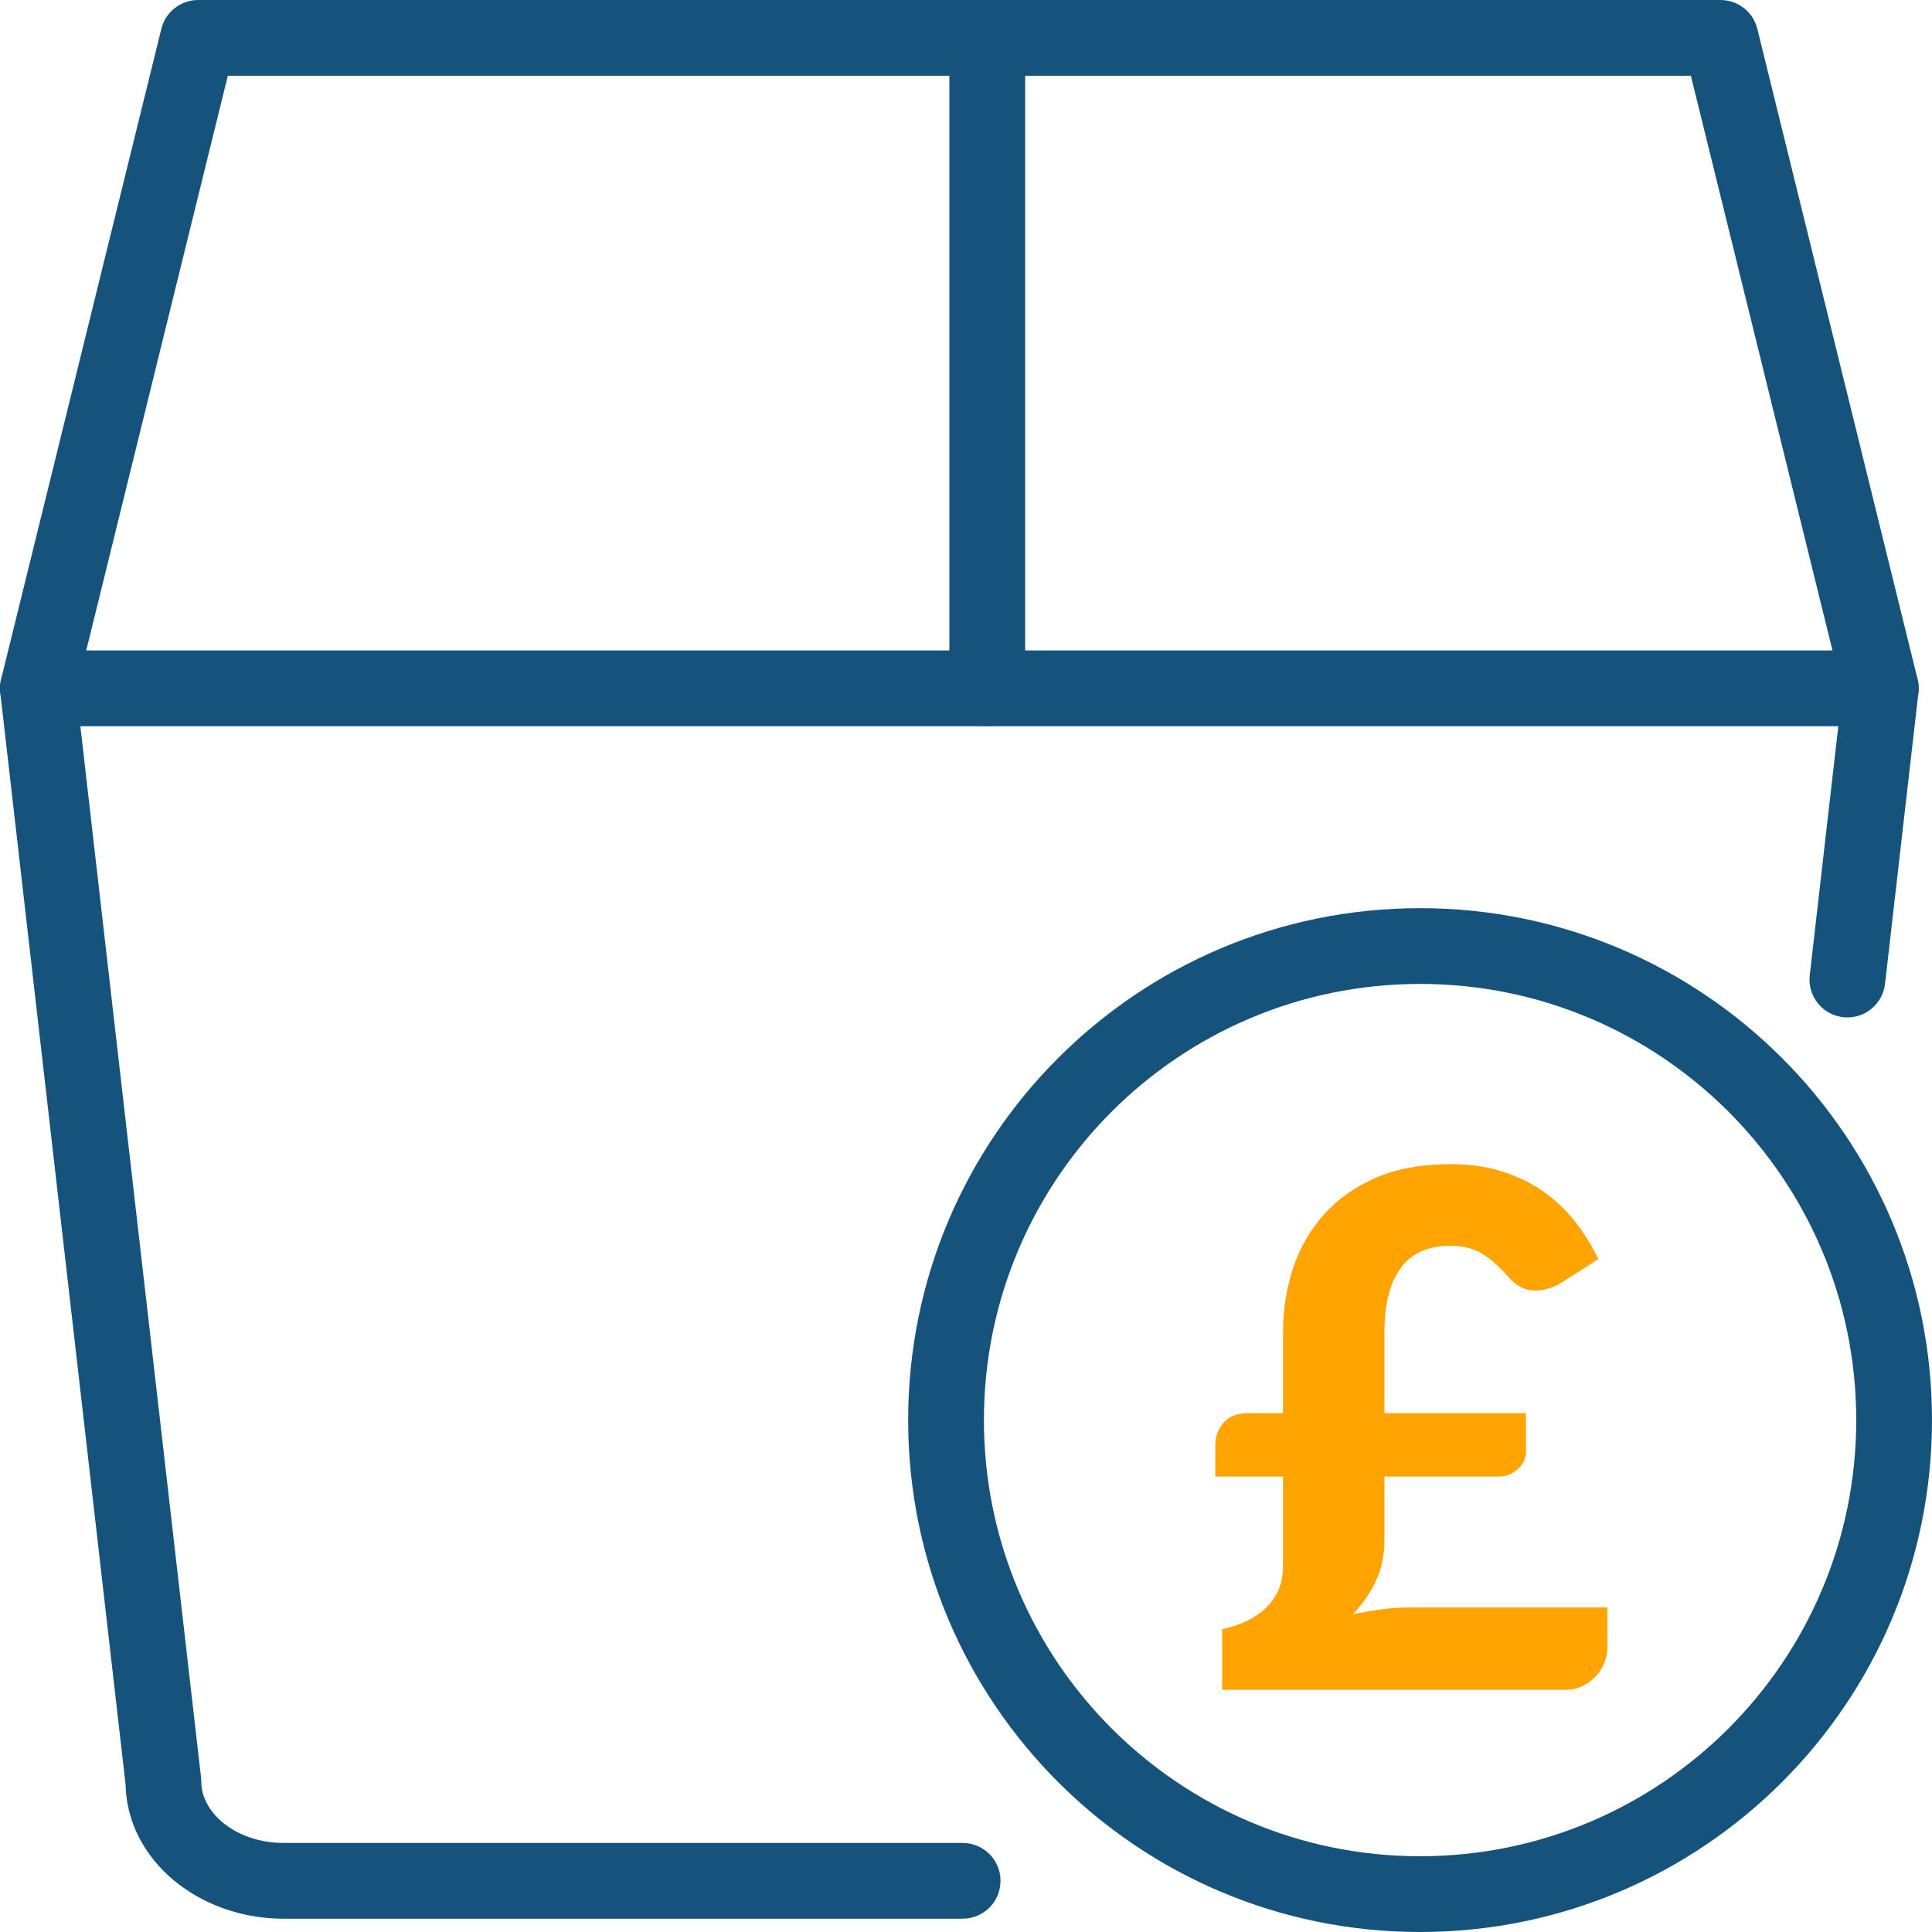
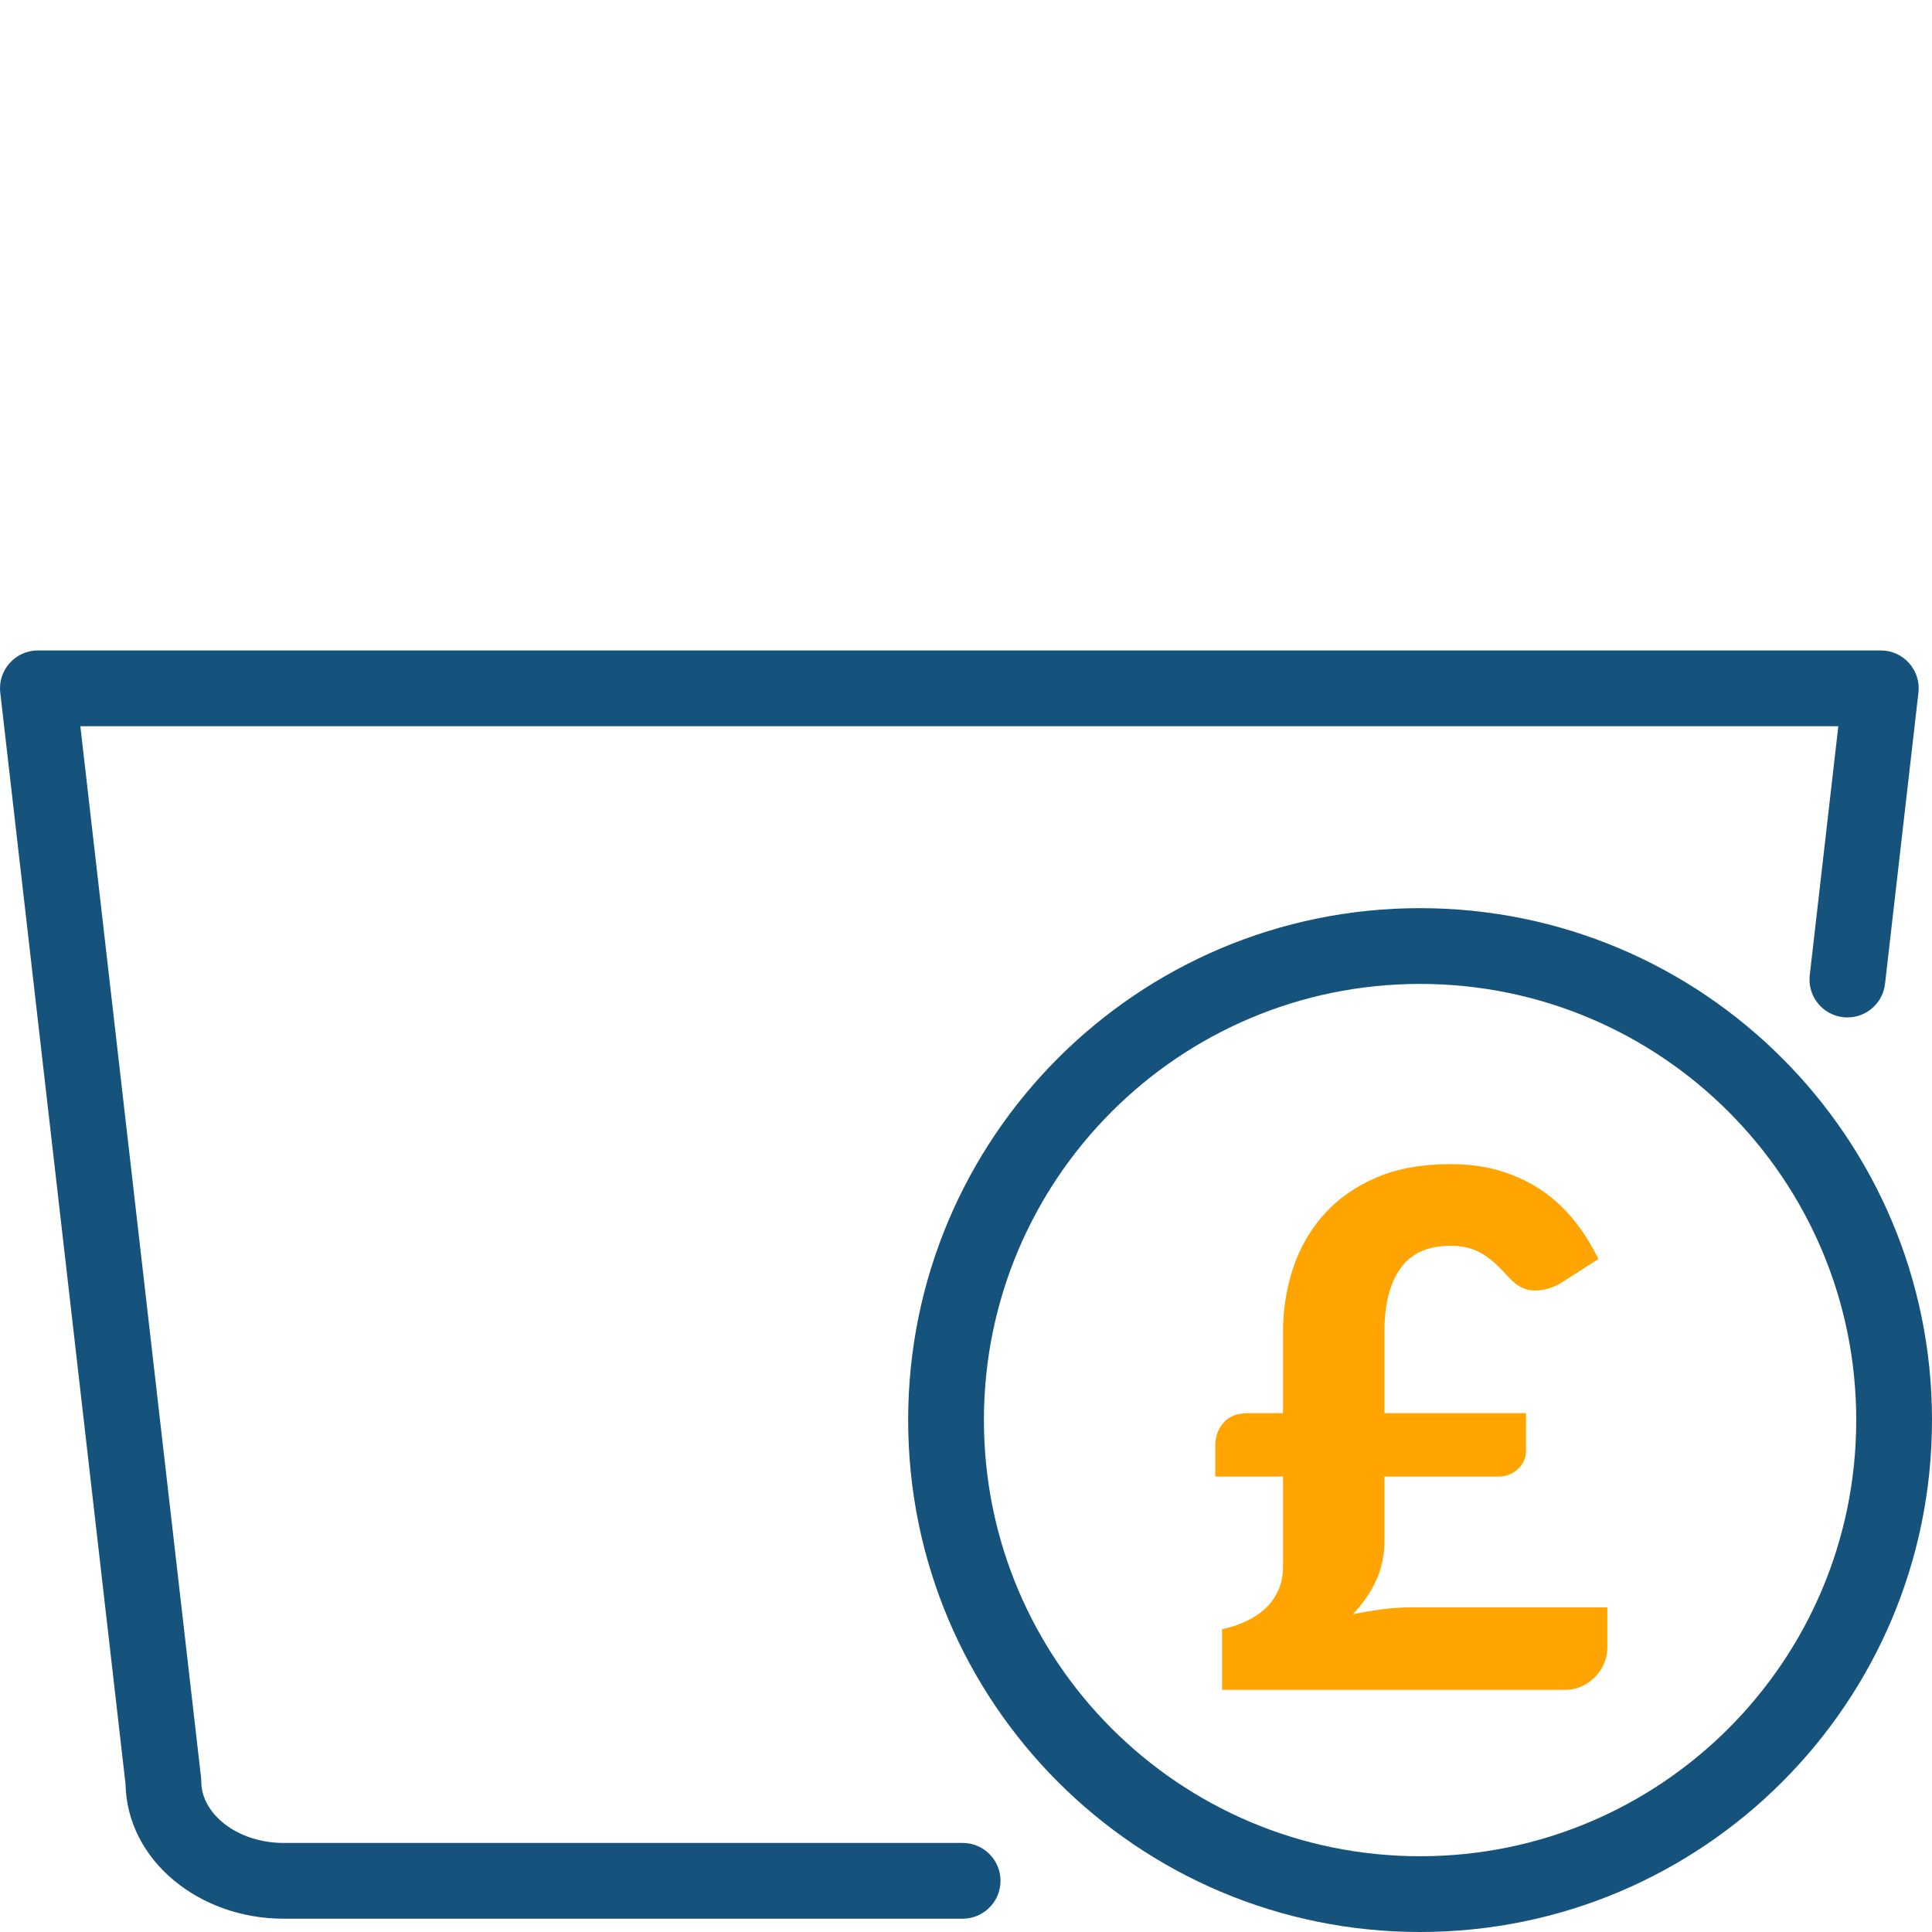
<svg xmlns="http://www.w3.org/2000/svg" width="51px" height="51px" viewBox="0 0 51 51">
  <title>Price Box</title>
  <desc>Created with Sketch.</desc>
  <defs />
  <g id="Delivery-pages-(July-2018)---Large-Desktop" stroke="none" stroke-width="1" fill="none" fill-rule="evenodd">
    <g id="International_Couriers_LG_Desktop" transform="translate(-429, -910)">
      <g id="Features" transform="translate(0, 687)">
        <g id="3-Columns" transform="translate(280, 194)">
          <g id="Competitive-Rates">
            <g id="Icon" transform="translate(130, 10)">
              <g id="Price-Box" transform="translate(20, 20)">
                <path d="M-0.993,17.284 C-1.062,16.691 -0.597,16.17 0,16.17 L48.649,16.17 C49.246,16.17 49.71,16.691 49.642,17.284 L48.76,24.972 C48.697,25.52 48.201,25.914 47.652,25.851 C47.103,25.788 46.71,25.292 46.773,24.743 L47.527,18.17 L1.121,18.17 L4.307,45.92 L4.314,46.034 C4.314,46.873 5.255,47.649 6.486,47.649 L24.411,47.649 C24.964,47.649 25.411,48.096 25.411,48.649 C25.411,49.201 24.964,49.649 24.411,49.649 L6.486,49.649 C4.25,49.649 2.353,48.105 2.314,46.097 L-0.993,17.284 Z" id="Stroke-1" fill="#15537D" fill-rule="nonzero" />
-                 <path d="M5.014,1 L0.971,17.409 C0.839,17.946 0.297,18.273 -0.239,18.141 C-0.775,18.009 -1.103,17.467 -0.971,16.931 L3.259,-0.239 C3.369,-0.686 3.77,-1 4.23,-1 L44.418,-1 C44.878,-1 45.279,-0.686 45.389,-0.239 L49.62,16.931 C49.752,17.467 49.424,18.009 48.888,18.141 C48.352,18.273 47.81,17.946 47.678,17.409 L43.635,1 L5.014,1 Z" id="Stroke-7" fill="#15537D" fill-rule="nonzero" />
-                 <path d="M24.061,0 C24.061,-0.552 24.509,-1 25.061,-1 C25.614,-1 26.061,-0.552 26.061,0 L26.061,17.17 C26.061,17.722 25.614,18.17 25.061,18.17 C24.509,18.17 24.061,17.722 24.061,17.17 L24.061,0 Z" id="Stroke-9" fill="#15537D" fill-rule="nonzero" />
                <path d="M36.486,48 C42.845,48 48,42.845 48,36.486 C48,30.128 42.845,24.973 36.486,24.973 C30.128,24.973 24.973,30.128 24.973,36.486 C24.973,42.845 30.128,48 36.486,48 Z M36.486,50 C29.023,50 22.973,43.95 22.973,36.486 C22.973,29.023 29.023,22.973 36.486,22.973 C43.95,22.973 50,29.023 50,36.486 C50,43.95 43.95,50 36.486,50 Z" id="Oval" fill="#15537D" fill-rule="nonzero" />
                <path d="M31.081,37.155 C31.081,36.922 31.154,36.722 31.299,36.555 C31.444,36.388 31.661,36.304 31.951,36.304 L32.869,36.304 L32.869,34.157 C32.869,33.564 32.959,33 33.139,32.464 C33.318,31.927 33.591,31.456 33.957,31.049 C34.323,30.643 34.781,30.321 35.333,30.084 C35.885,29.848 36.536,29.73 37.286,29.73 C37.791,29.73 38.247,29.794 38.653,29.924 C39.06,30.053 39.423,30.23 39.741,30.453 C40.06,30.677 40.339,30.942 40.578,31.248 C40.818,31.554 41.023,31.883 41.193,32.236 L40.153,32.899 C39.913,33.025 39.681,33.08 39.457,33.064 C39.234,33.048 39.03,32.94 38.847,32.738 C38.727,32.605 38.612,32.487 38.502,32.383 C38.392,32.279 38.277,32.189 38.157,32.114 C38.037,32.038 37.906,31.981 37.764,31.943 C37.622,31.905 37.463,31.886 37.286,31.886 C36.694,31.886 36.255,32.084 35.972,32.478 C35.688,32.872 35.546,33.428 35.546,34.147 L35.546,36.304 L39.282,36.304 L39.282,37.316 C39.282,37.398 39.265,37.479 39.23,37.557 C39.196,37.636 39.145,37.707 39.079,37.77 C39.013,37.833 38.936,37.884 38.847,37.922 C38.759,37.959 38.661,37.978 38.554,37.978 L35.546,37.978 L35.546,39.653 C35.546,40.05 35.472,40.408 35.324,40.726 C35.175,41.045 34.972,41.34 34.714,41.611 C34.966,41.56 35.218,41.518 35.47,41.483 C35.723,41.448 35.981,41.431 36.246,41.431 L41.43,41.431 L41.43,42.509 C41.43,42.636 41.403,42.765 41.349,42.897 C41.296,43.03 41.22,43.148 41.122,43.252 C41.025,43.356 40.908,43.441 40.772,43.507 C40.637,43.574 40.484,43.607 40.314,43.607 L31.261,43.607 L31.261,42.008 C31.469,41.964 31.671,41.898 31.866,41.809 C32.062,41.721 32.234,41.611 32.382,41.478 C32.53,41.346 32.648,41.185 32.736,40.996 C32.825,40.807 32.869,40.589 32.869,40.343 L32.869,37.978 L31.081,37.978 L31.081,37.155 Z" id="£" fill="#FFA400" />
              </g>
            </g>
          </g>
        </g>
      </g>
    </g>
  </g>
</svg>